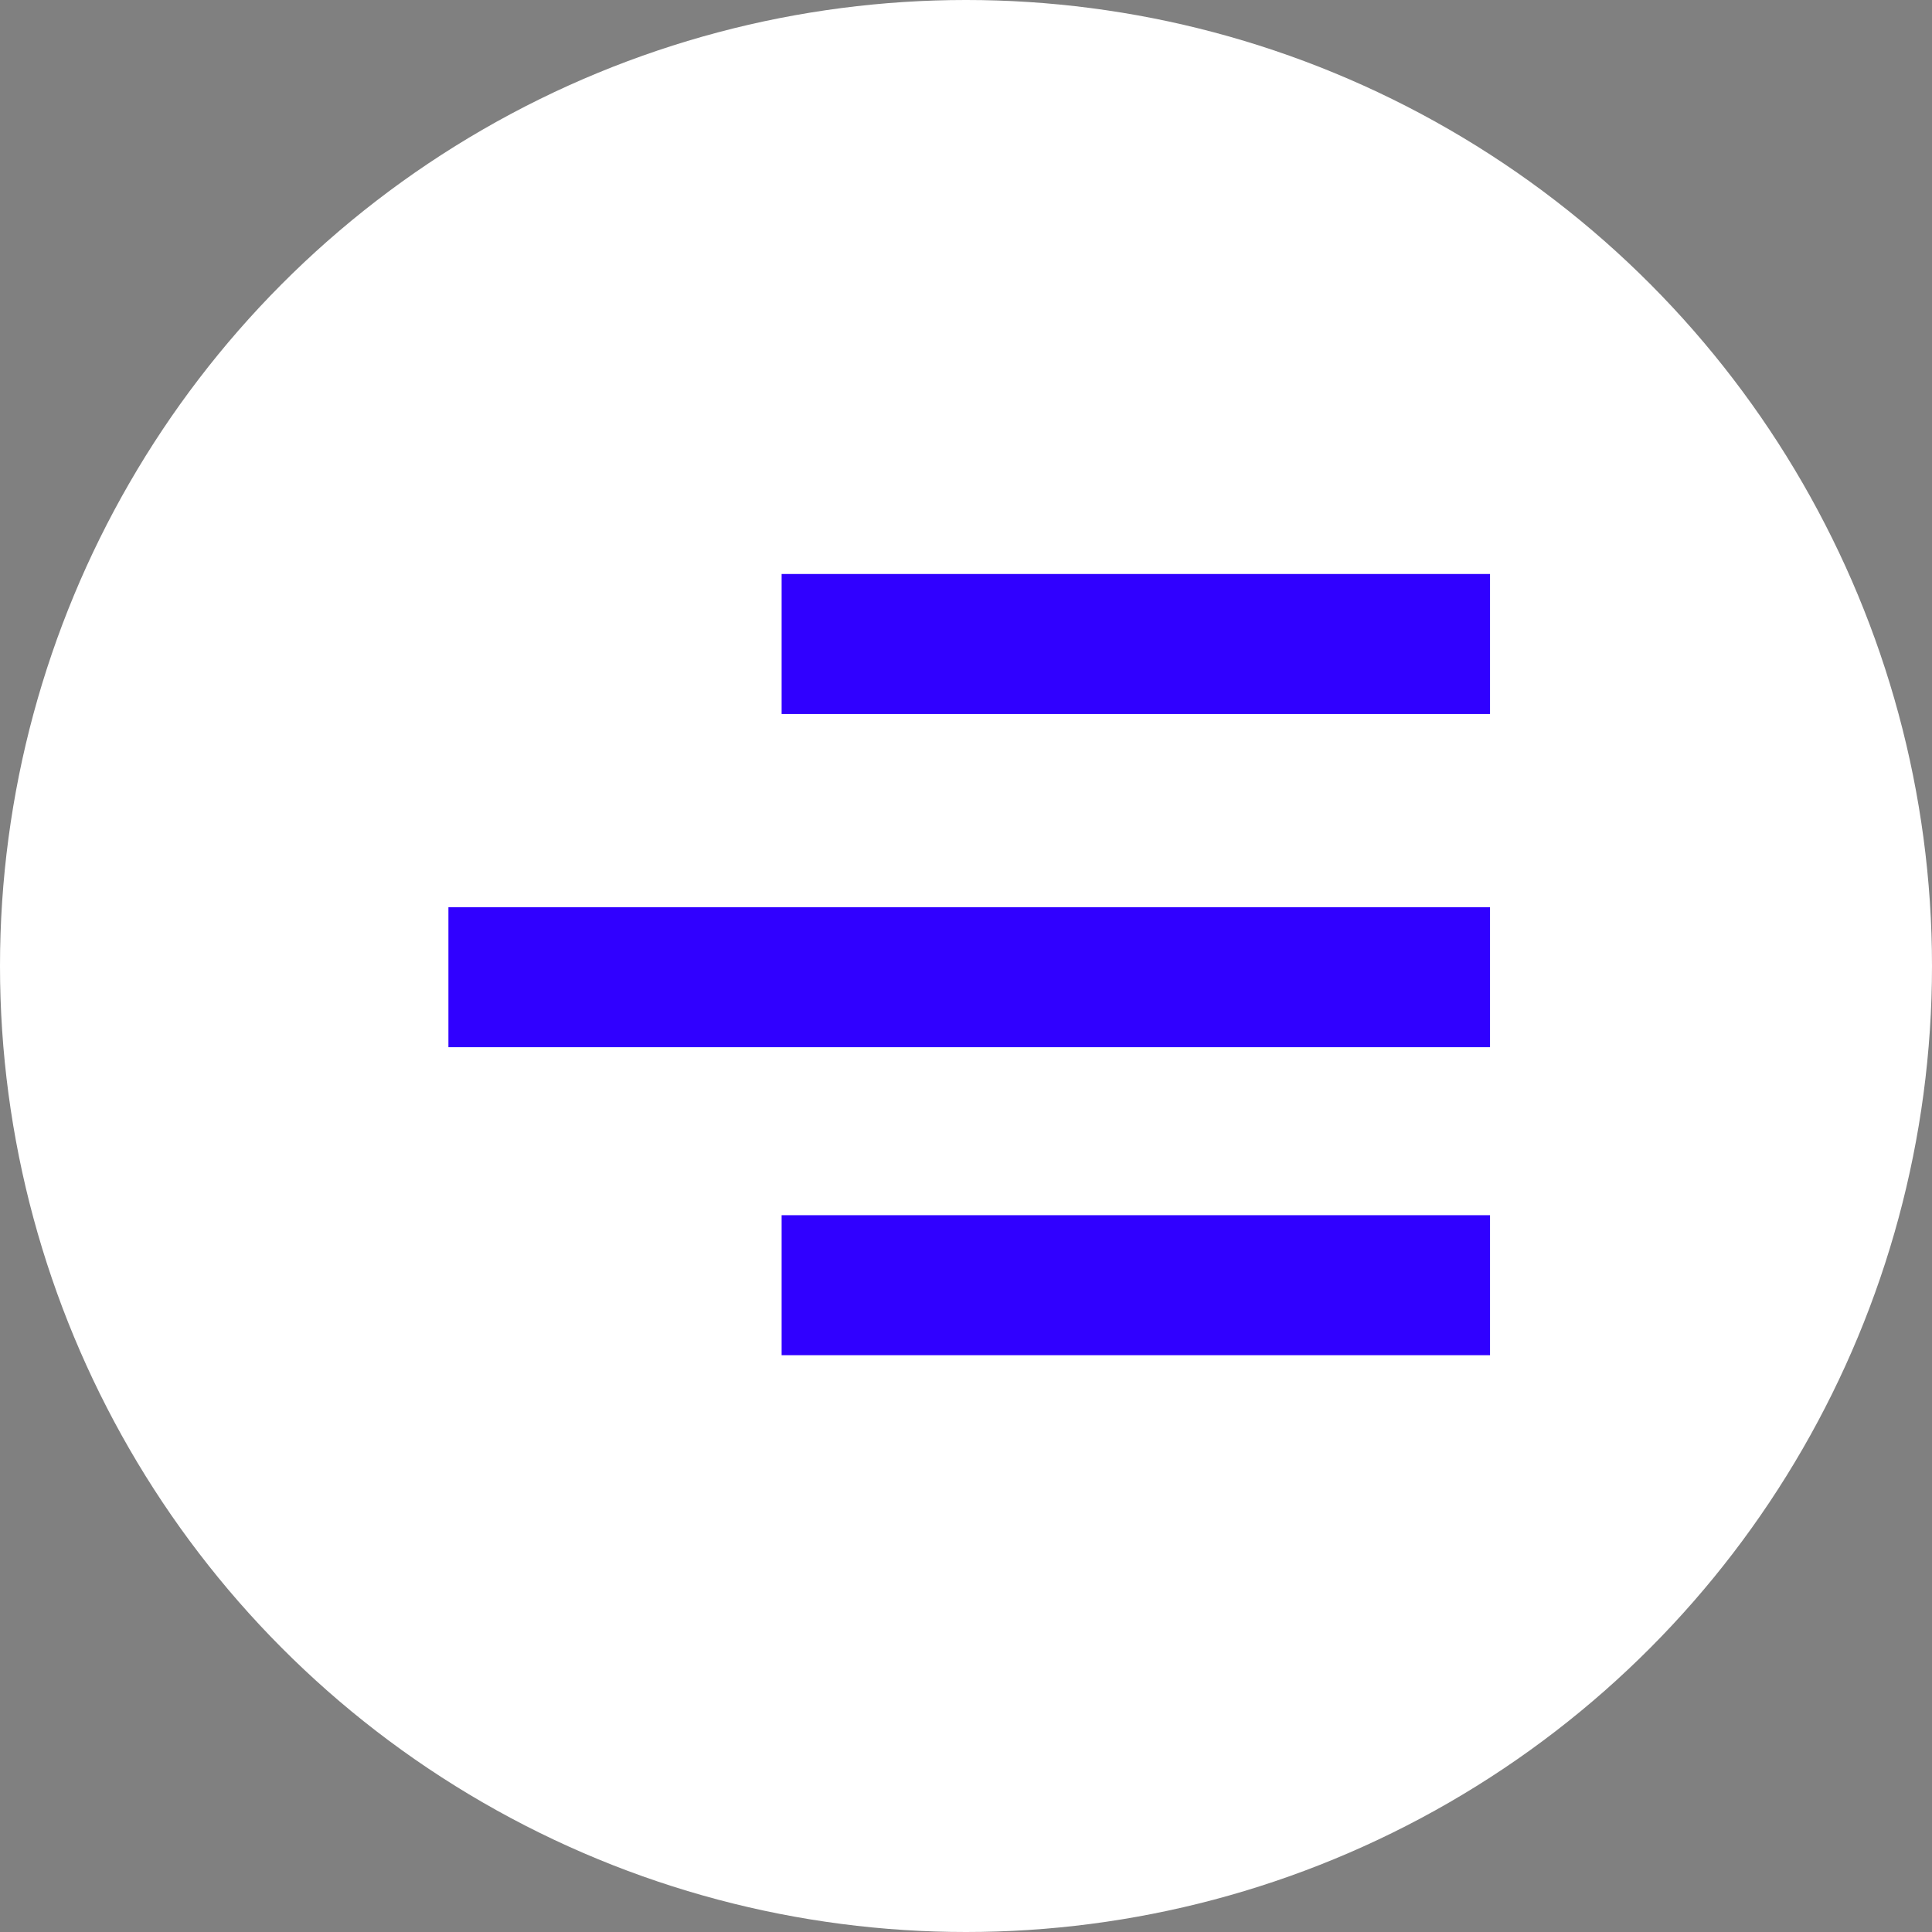
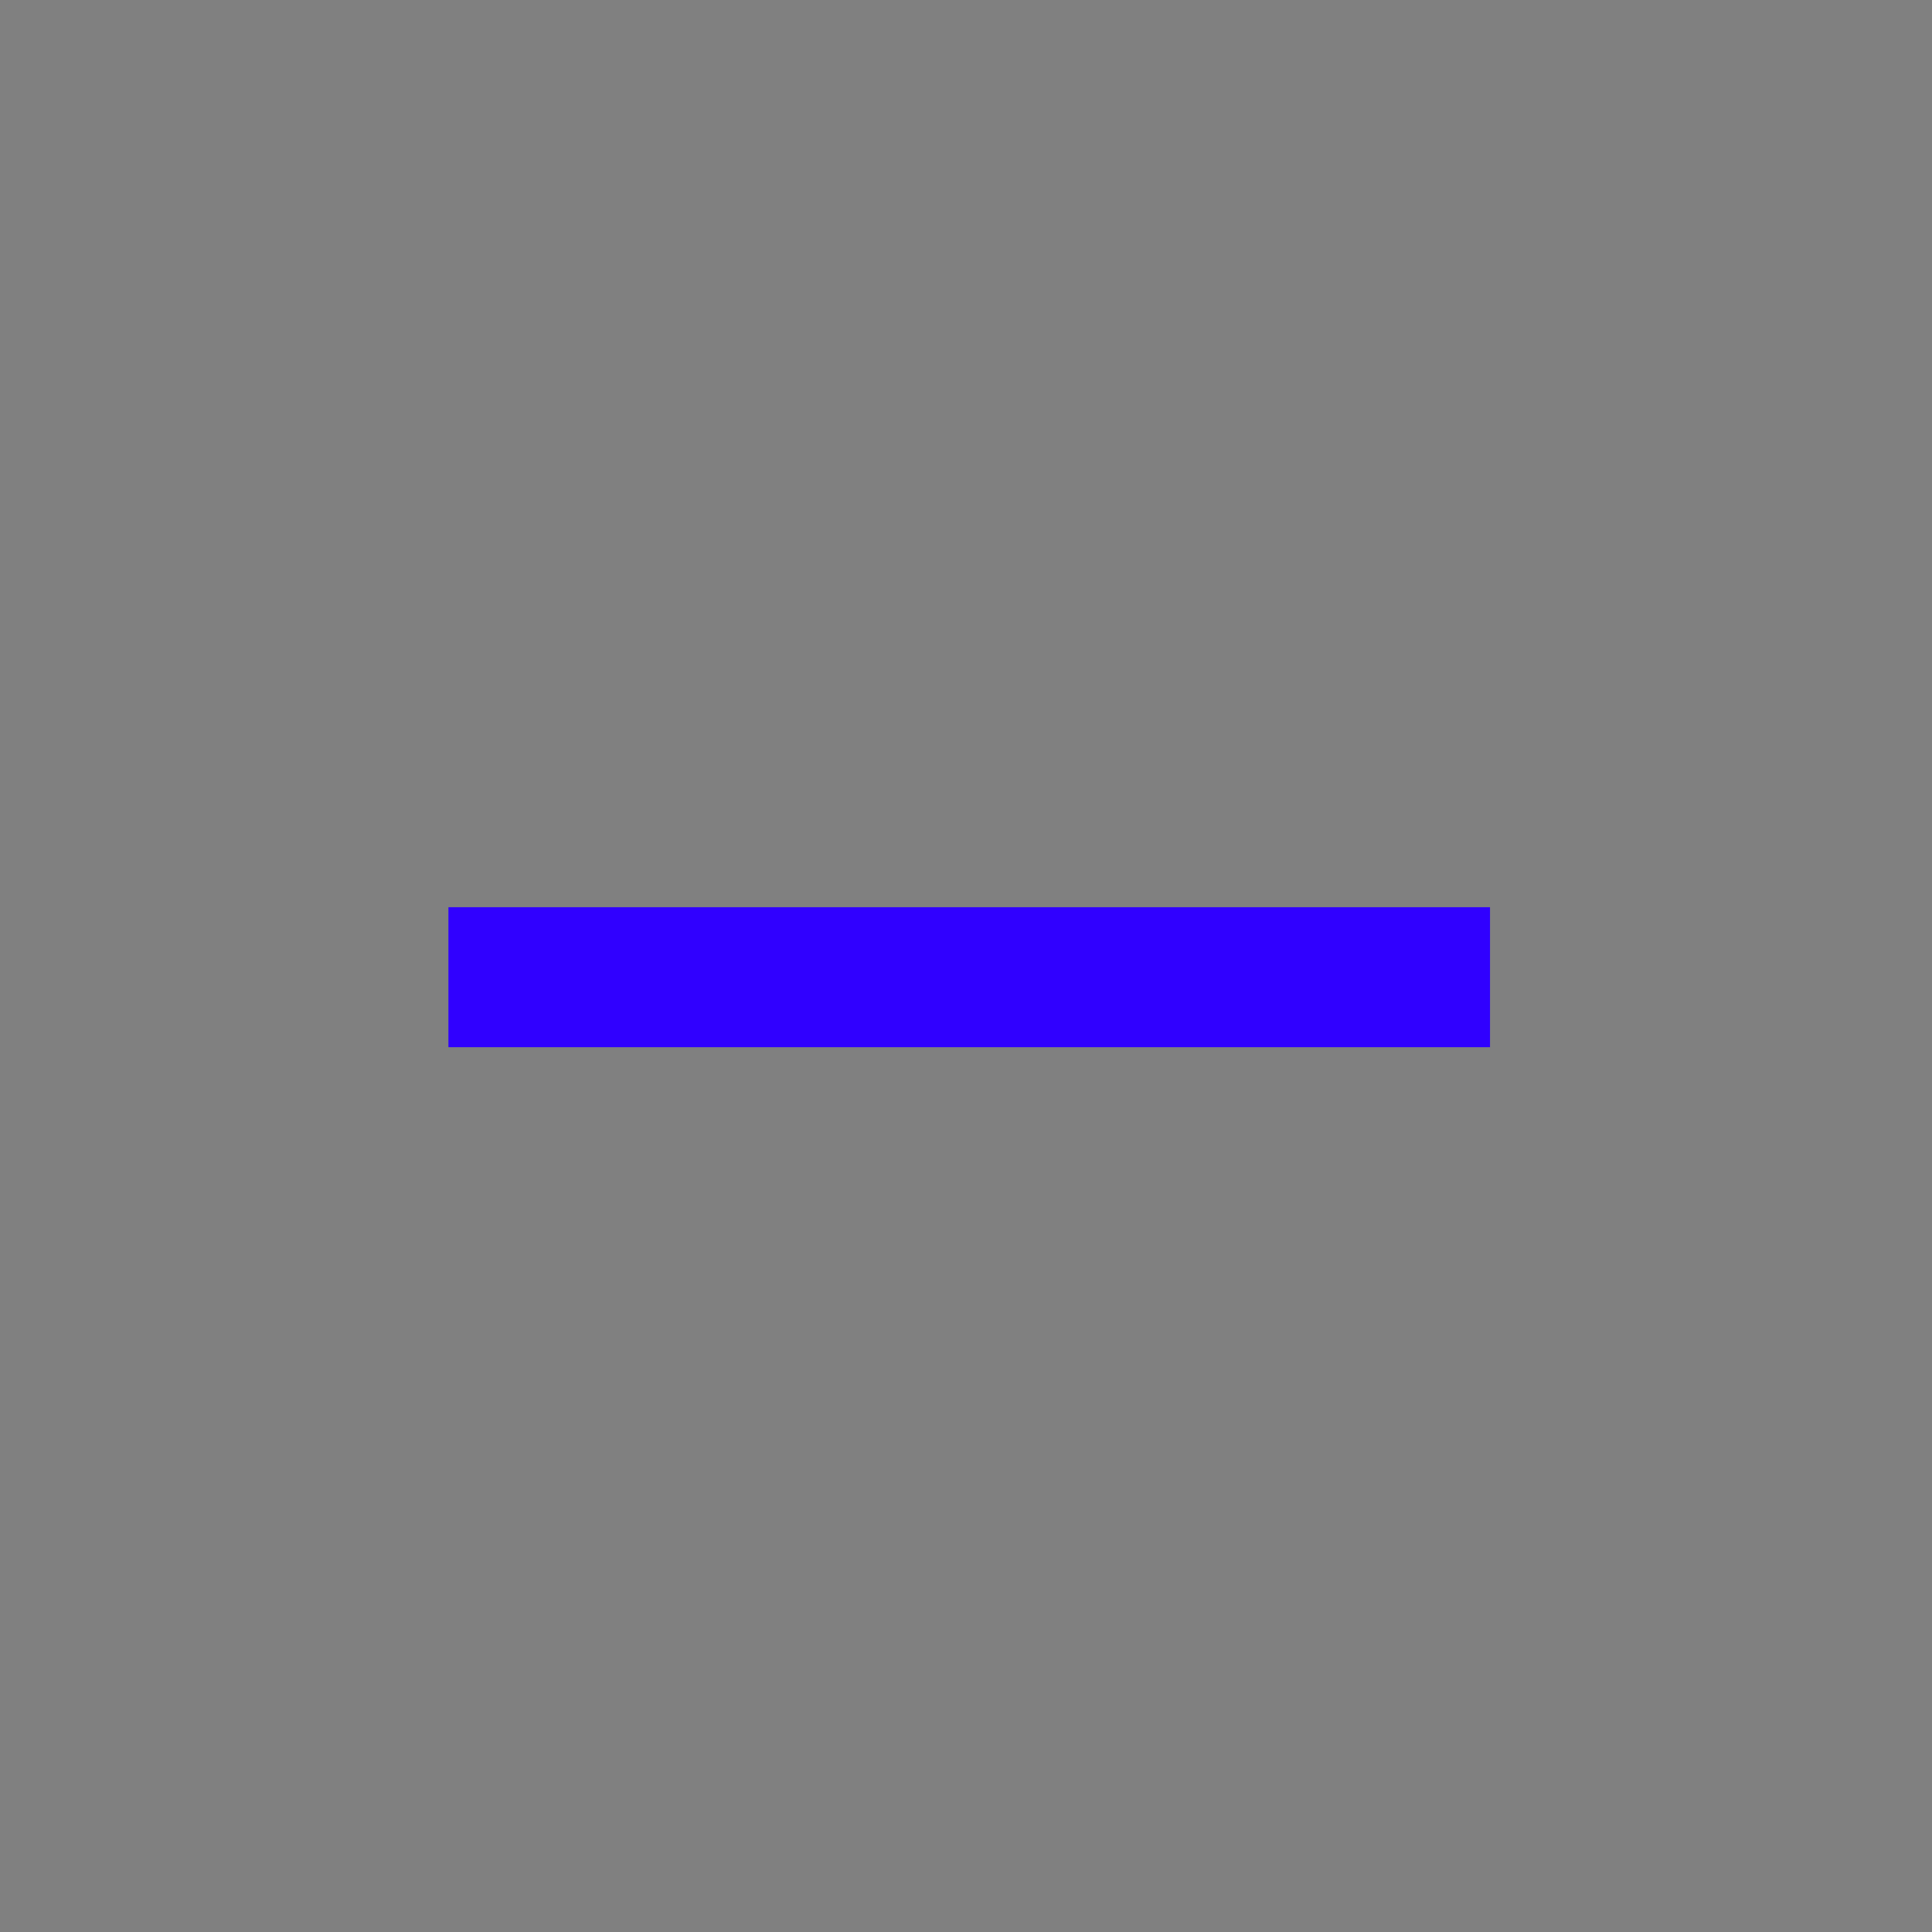
<svg xmlns="http://www.w3.org/2000/svg" version="1.1" id="Ebene_1" x="0px" y="0px" viewBox="0 0 69 69" style="enable-background:new 0 0 69 69;" xml:space="preserve">
  <rect x="0" y="0" width="69" height="69" fill="#808080" stroke="none" />
  <style type="text/css">
	.st0{fill:#FFFFFF;}
	.st1{fill:#3000FF;}
</style>
  <g id="Gruppe_8" transform="translate(-329 -83)">
-     <circle id="Ellipse_1" class="st0" cx="363.5" cy="117.5" r="34.5" />
    <g id="Gruppe_3" transform="translate(3.715 17.5)">
      <g id="Linie_1">
-         <rect x="353.2" y="86" class="st1" width="25.3" height="5" />
-       </g>
+         </g>
      <g id="Linie_3">
-         <rect x="353.2" y="108.9" class="st1" width="25.3" height="5" />
-       </g>
+         </g>
      <g id="Linie_2">
        <rect x="341.3" y="97.9" class="st1" width="37.2" height="5" />
      </g>
    </g>
  </g>
</svg>